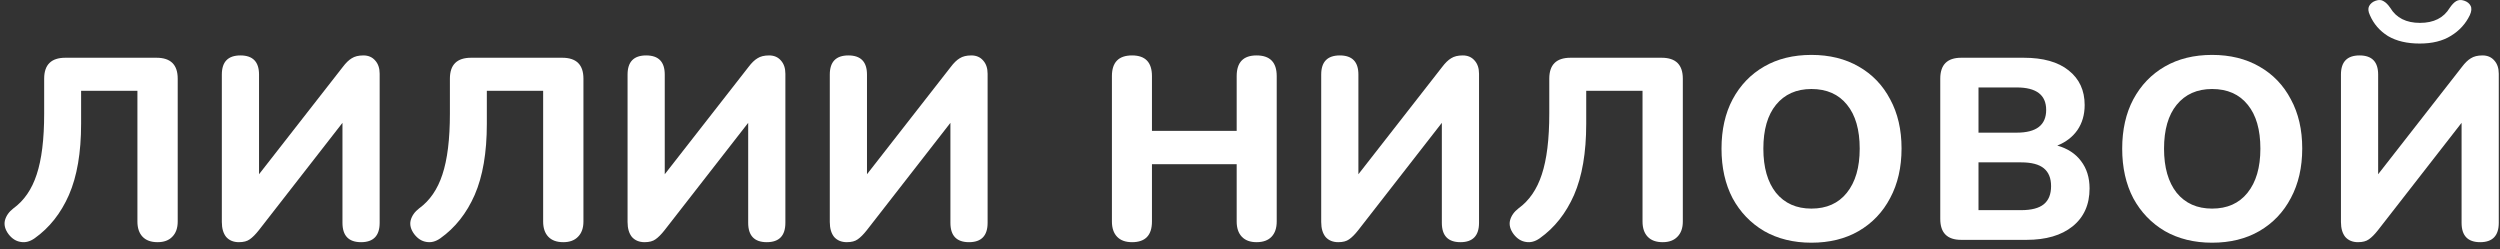
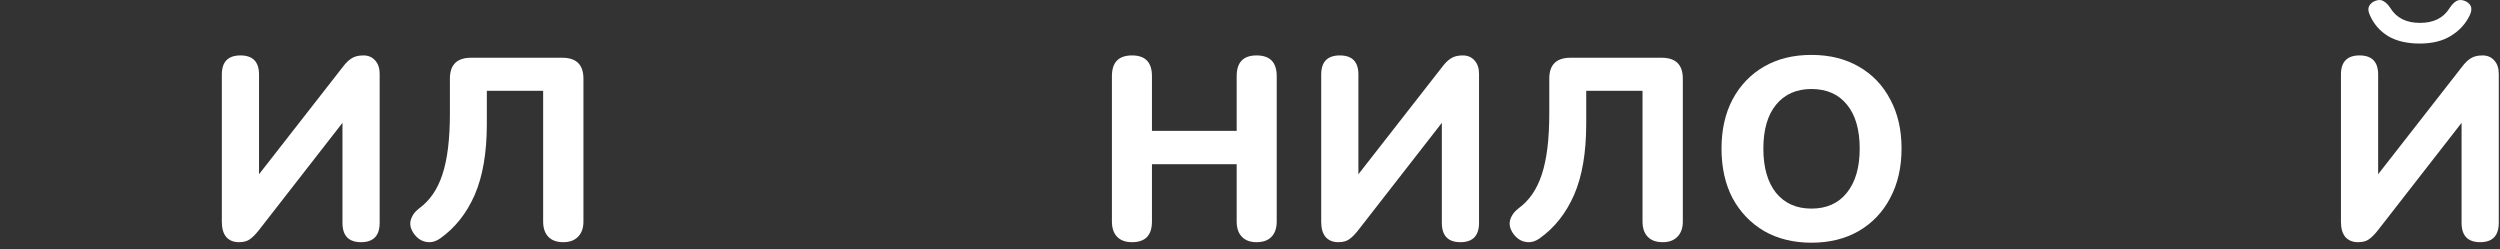
<svg xmlns="http://www.w3.org/2000/svg" width="271" height="27" viewBox="0 0 271 27" fill="none">
  <rect x="0" y="0" width="271" height="27" fill="#333333" stroke="none" />
-   <path d="M17.08 26.252C16.371 26.252 15.829 26.056 15.456 25.664C15.083 25.272 14.896 24.721 14.896 24.012V9.844H8.792V13.428C8.792 16.545 8.353 19.112 7.476 21.128C6.599 23.125 5.357 24.693 3.752 25.832C3.248 26.187 2.744 26.317 2.24 26.224C1.736 26.149 1.297 25.869 0.924 25.384C0.551 24.88 0.42 24.385 0.532 23.9C0.663 23.396 0.971 22.957 1.456 22.584C2.613 21.744 3.453 20.521 3.976 18.916C4.517 17.292 4.788 15.089 4.788 12.308V8.528C4.788 7.016 5.553 6.26 7.084 6.26H16.968C18.499 6.26 19.264 7.016 19.264 8.528V24.012C19.264 24.721 19.068 25.272 18.676 25.664C18.303 26.056 17.771 26.252 17.08 26.252Z" fill="white" />
  <path d="M25.895 26.252C25.316 26.252 24.859 26.065 24.523 25.692C24.205 25.3 24.047 24.759 24.047 24.068V8.08C24.047 6.699 24.719 6.008 26.063 6.008C27.407 6.008 28.079 6.699 28.079 8.08V18.888L37.151 7.268C37.487 6.82 37.813 6.503 38.131 6.316C38.448 6.111 38.868 6.008 39.391 6.008C39.932 6.008 40.361 6.195 40.679 6.568C40.996 6.923 41.155 7.399 41.155 7.996V24.152C41.155 25.552 40.483 26.252 39.139 26.252C37.795 26.252 37.123 25.552 37.123 24.152V13.316L28.051 24.964C27.696 25.412 27.369 25.739 27.071 25.944C26.791 26.149 26.399 26.252 25.895 26.252Z" fill="white" />
  <path d="M61.061 26.252C60.351 26.252 59.81 26.056 59.437 25.664C59.063 25.272 58.877 24.721 58.877 24.012V9.844H52.773V13.428C52.773 16.545 52.334 19.112 51.457 21.128C50.579 23.125 49.338 24.693 47.733 25.832C47.229 26.187 46.725 26.317 46.221 26.224C45.717 26.149 45.278 25.869 44.905 25.384C44.531 24.88 44.401 24.385 44.513 23.9C44.643 23.396 44.951 22.957 45.437 22.584C46.594 21.744 47.434 20.521 47.957 18.916C48.498 17.292 48.769 15.089 48.769 12.308V8.528C48.769 7.016 49.534 6.26 51.065 6.26H60.949C62.479 6.26 63.245 7.016 63.245 8.528V24.012C63.245 24.721 63.049 25.272 62.657 25.664C62.283 26.056 61.751 26.252 61.061 26.252Z" fill="white" />
-   <path d="M69.876 26.252C69.297 26.252 68.84 26.065 68.504 25.692C68.186 25.3 68.028 24.759 68.028 24.068V8.08C68.028 6.699 68.7 6.008 70.043 6.008C71.388 6.008 72.059 6.699 72.059 8.08V18.888L81.132 7.268C81.468 6.82 81.794 6.503 82.112 6.316C82.429 6.111 82.849 6.008 83.371 6.008C83.913 6.008 84.342 6.195 84.659 6.568C84.977 6.923 85.135 7.399 85.135 7.996V24.152C85.135 25.552 84.463 26.252 83.12 26.252C81.775 26.252 81.103 25.552 81.103 24.152V13.316L72.031 24.964C71.677 25.412 71.35 25.739 71.052 25.944C70.772 26.149 70.379 26.252 69.876 26.252Z" fill="white" />
-   <path d="M91.797 26.252C91.219 26.252 90.761 26.065 90.425 25.692C90.108 25.3 89.95 24.759 89.95 24.068V8.08C89.95 6.699 90.621 6.008 91.966 6.008C93.309 6.008 93.981 6.699 93.981 8.08V18.888L103.053 7.268C103.389 6.82 103.716 6.503 104.033 6.316C104.351 6.111 104.771 6.008 105.293 6.008C105.835 6.008 106.264 6.195 106.581 6.568C106.899 6.923 107.057 7.399 107.057 7.996V24.152C107.057 25.552 106.385 26.252 105.041 26.252C103.697 26.252 103.025 25.552 103.025 24.152V13.316L93.954 24.964C93.599 25.412 93.272 25.739 92.974 25.944C92.694 26.149 92.302 26.252 91.797 26.252Z" fill="white" />
  <path d="M122.716 26.252C122.007 26.252 121.465 26.056 121.092 25.664C120.719 25.272 120.532 24.721 120.532 24.012V8.248C120.532 6.755 121.26 6.008 122.716 6.008C124.153 6.008 124.872 6.755 124.872 8.248V14.184H134.056V8.248C134.056 6.755 134.775 6.008 136.212 6.008C137.668 6.008 138.396 6.755 138.396 8.248V24.012C138.396 24.721 138.209 25.272 137.836 25.664C137.463 26.056 136.921 26.252 136.212 26.252C135.521 26.252 134.989 26.056 134.616 25.664C134.243 25.272 134.056 24.721 134.056 24.012V17.796H124.872V24.012C124.872 25.505 124.153 26.252 122.716 26.252Z" fill="white" />
  <path d="M145.068 26.252C144.489 26.252 144.031 26.065 143.695 25.692C143.378 25.3 143.219 24.759 143.219 24.068V8.08C143.219 6.699 143.892 6.008 145.236 6.008C146.58 6.008 147.251 6.699 147.251 8.08V18.888L156.324 7.268C156.66 6.82 156.986 6.503 157.303 6.316C157.621 6.111 158.041 6.008 158.564 6.008C159.105 6.008 159.534 6.195 159.852 6.568C160.169 6.923 160.327 7.399 160.327 7.996V24.152C160.327 25.552 159.656 26.252 158.312 26.252C156.968 26.252 156.296 25.552 156.296 24.152V13.316L147.223 24.964C146.869 25.412 146.542 25.739 146.243 25.944C145.963 26.149 145.572 26.252 145.068 26.252Z" fill="white" />
  <path d="M180.234 26.252C179.524 26.252 178.983 26.056 178.61 25.664C178.236 25.272 178.05 24.721 178.05 24.012V9.844H171.946V13.428C171.946 16.545 171.507 19.112 170.63 21.128C169.752 23.125 168.511 24.693 166.906 25.832C166.402 26.187 165.898 26.317 165.394 26.224C164.89 26.149 164.451 25.869 164.078 25.384C163.704 24.88 163.574 24.385 163.686 23.9C163.816 23.396 164.124 22.957 164.61 22.584C165.767 21.744 166.607 20.521 167.13 18.916C167.671 17.292 167.942 15.089 167.942 12.308V8.528C167.942 7.016 168.707 6.26 170.238 6.26H180.122C181.652 6.26 182.418 7.016 182.418 8.528V24.012C182.418 24.721 182.222 25.272 181.83 25.664C181.456 26.056 180.924 26.252 180.234 26.252Z" fill="white" />
  <path d="M196.356 26.308C194.415 26.308 192.707 25.888 191.232 25.048C189.776 24.189 188.638 23.004 187.816 21.492C187.014 19.961 186.612 18.169 186.612 16.116C186.612 14.063 187.014 12.28 187.816 10.768C188.638 9.237 189.776 8.052 191.232 7.212C192.688 6.372 194.396 5.952 196.356 5.952C198.316 5.952 200.024 6.372 201.48 7.212C202.955 8.052 204.094 9.237 204.896 10.768C205.718 12.28 206.128 14.053 206.128 16.088C206.128 18.141 205.718 19.933 204.896 21.464C204.094 22.995 202.955 24.189 201.48 25.048C200.024 25.888 198.316 26.308 196.356 26.308ZM196.356 22.612C197.999 22.612 199.278 22.043 200.192 20.904C201.126 19.747 201.592 18.151 201.592 16.116C201.592 14.063 201.135 12.476 200.22 11.356C199.306 10.217 198.018 9.648 196.356 9.648C194.732 9.648 193.454 10.217 192.52 11.356C191.606 12.476 191.148 14.063 191.148 16.116C191.148 18.151 191.606 19.747 192.52 20.904C193.454 22.043 194.732 22.612 196.356 22.612Z" fill="white" />
-   <path d="M212.593 26C211.081 26 210.325 25.244 210.325 23.732V8.528C210.325 7.016 211.081 6.26 212.593 6.26H219.369C221.479 6.26 223.103 6.717 224.241 7.632C225.399 8.547 225.977 9.797 225.977 11.384C225.977 12.429 225.716 13.335 225.193 14.1C224.671 14.847 223.943 15.407 223.009 15.78C224.129 16.097 224.988 16.657 225.585 17.46C226.201 18.263 226.509 19.252 226.509 20.428C226.509 22.183 225.893 23.555 224.661 24.544C223.448 25.515 221.787 26 219.677 26H212.593ZM214.469 14.38H218.613C220.741 14.38 221.805 13.559 221.805 11.916C221.805 10.292 220.741 9.48 218.613 9.48H214.469V14.38ZM214.469 22.78H219.089C220.209 22.78 221.031 22.565 221.553 22.136C222.076 21.707 222.337 21.053 222.337 20.176C222.337 19.317 222.076 18.673 221.553 18.244C221.031 17.815 220.209 17.6 219.089 17.6H214.469V22.78Z" fill="white" />
-   <path d="M239.79 26.308C237.849 26.308 236.141 25.888 234.666 25.048C233.21 24.189 232.072 23.004 231.25 21.492C230.448 19.961 230.046 18.169 230.046 16.116C230.046 14.063 230.448 12.28 231.25 10.768C232.072 9.237 233.21 8.052 234.666 7.212C236.122 6.372 237.83 5.952 239.79 5.952C241.75 5.952 243.458 6.372 244.914 7.212C246.389 8.052 247.528 9.237 248.33 10.768C249.152 12.28 249.562 14.053 249.562 16.088C249.562 18.141 249.152 19.933 248.33 21.464C247.528 22.995 246.389 24.189 244.914 25.048C243.458 25.888 241.75 26.308 239.79 26.308ZM239.79 22.612C241.433 22.612 242.712 22.043 243.626 20.904C244.56 19.747 245.026 18.151 245.026 16.116C245.026 14.063 244.569 12.476 243.654 11.356C242.74 10.217 241.452 9.648 239.79 9.648C238.166 9.648 236.888 10.217 235.954 11.356C235.04 12.476 234.582 14.063 234.582 16.116C234.582 18.151 235.04 19.747 235.954 20.904C236.888 22.043 238.166 22.612 239.79 22.612Z" fill="white" />
  <path d="M255.607 26.252C255.029 26.252 254.571 26.065 254.235 25.692C253.918 25.3 253.759 24.759 253.759 24.068V8.08C253.759 6.699 254.431 6.008 255.775 6.008C257.119 6.008 257.791 6.699 257.791 8.08V18.888L266.863 7.268C267.199 6.82 267.526 6.503 267.843 6.316C268.161 6.111 268.581 6.008 269.103 6.008C269.645 6.008 270.074 6.195 270.391 6.568C270.709 6.923 270.867 7.399 270.867 7.996V24.152C270.867 25.552 270.195 26.252 268.851 26.252C267.507 26.252 266.835 25.552 266.835 24.152V13.316L257.763 24.964C257.409 25.412 257.082 25.739 256.783 25.944C256.503 26.149 256.111 26.252 255.607 26.252ZM262.299 4.72C260.918 4.72 259.77 4.449 258.855 3.908C257.959 3.348 257.306 2.592 256.895 1.64C256.709 1.248 256.681 0.921 256.811 0.66C256.961 0.38 257.203 0.184 257.539 0.072C257.875 -0.04 258.155 -0.021 258.379 0.128C258.622 0.259 258.865 0.501 259.107 0.856C259.761 1.939 260.834 2.48 262.327 2.48C263.821 2.48 264.894 1.939 265.547 0.856C265.79 0.501 266.023 0.259 266.247 0.128C266.49 -0.021 266.779 -0.04 267.115 0.072C267.451 0.184 267.685 0.371 267.815 0.632C267.946 0.893 267.918 1.229 267.731 1.64C267.283 2.573 266.602 3.32 265.687 3.88C264.791 4.44 263.662 4.72 262.299 4.72Z" fill="white" />
</svg>